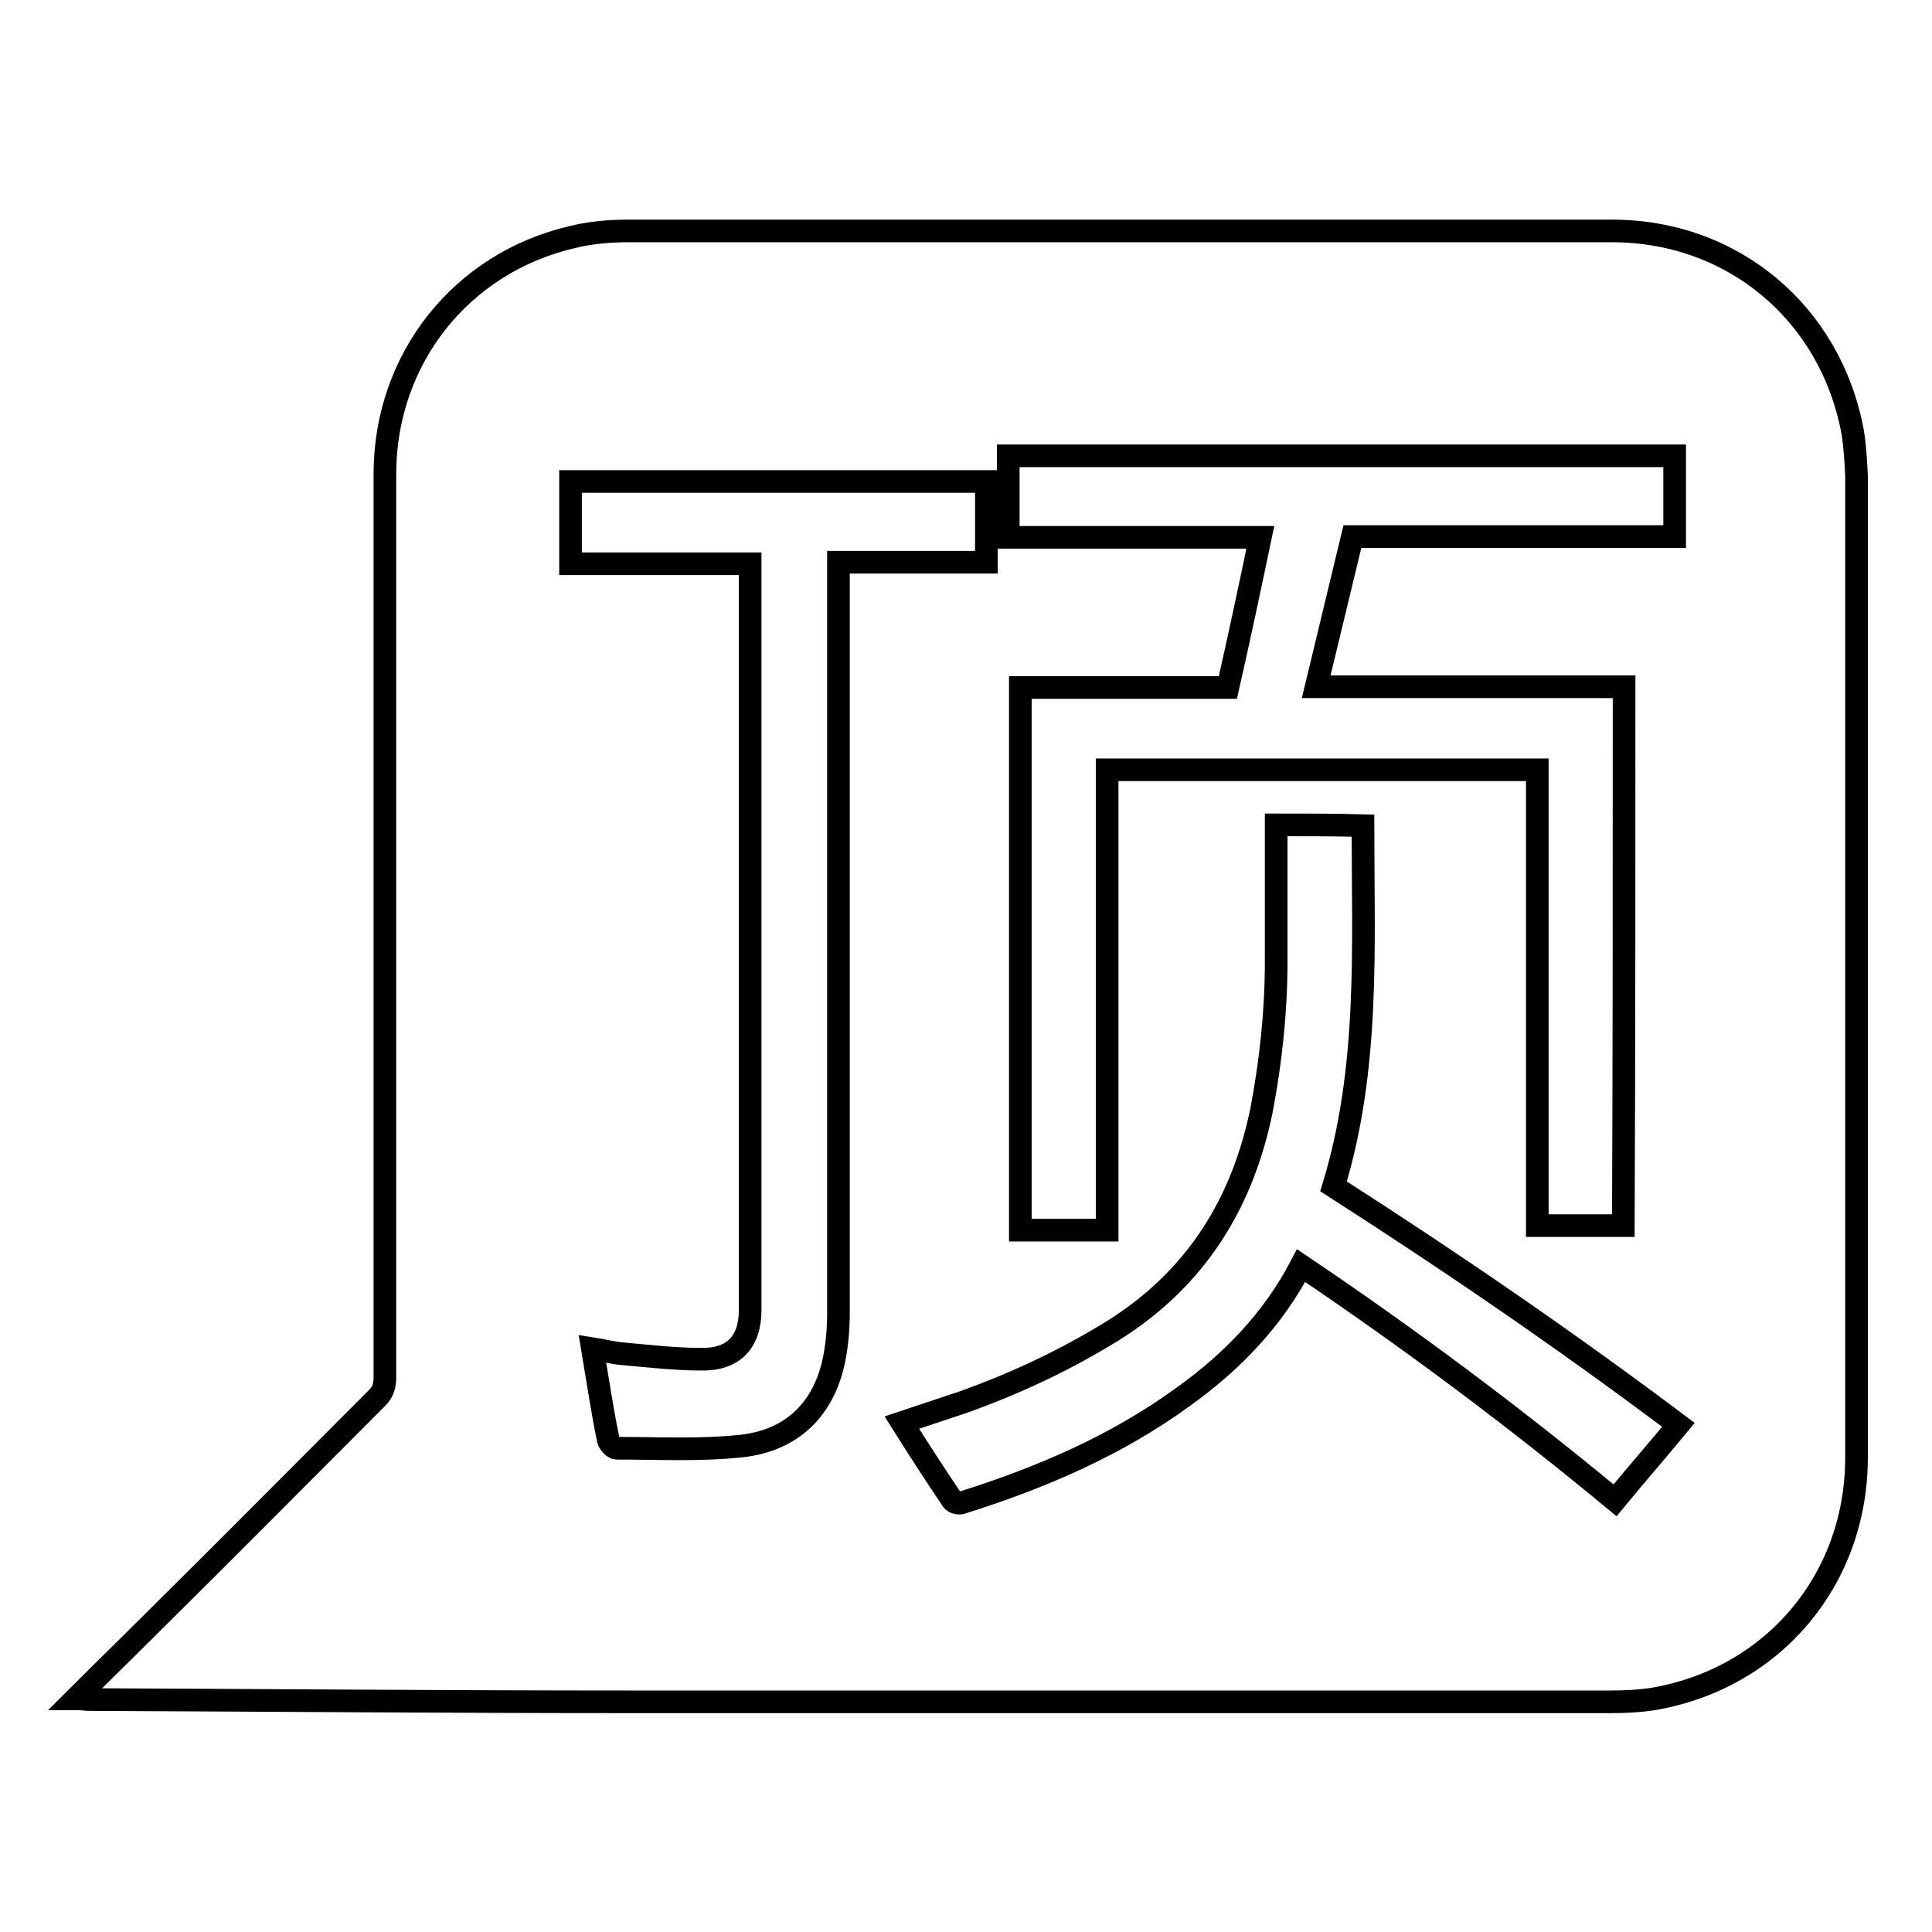
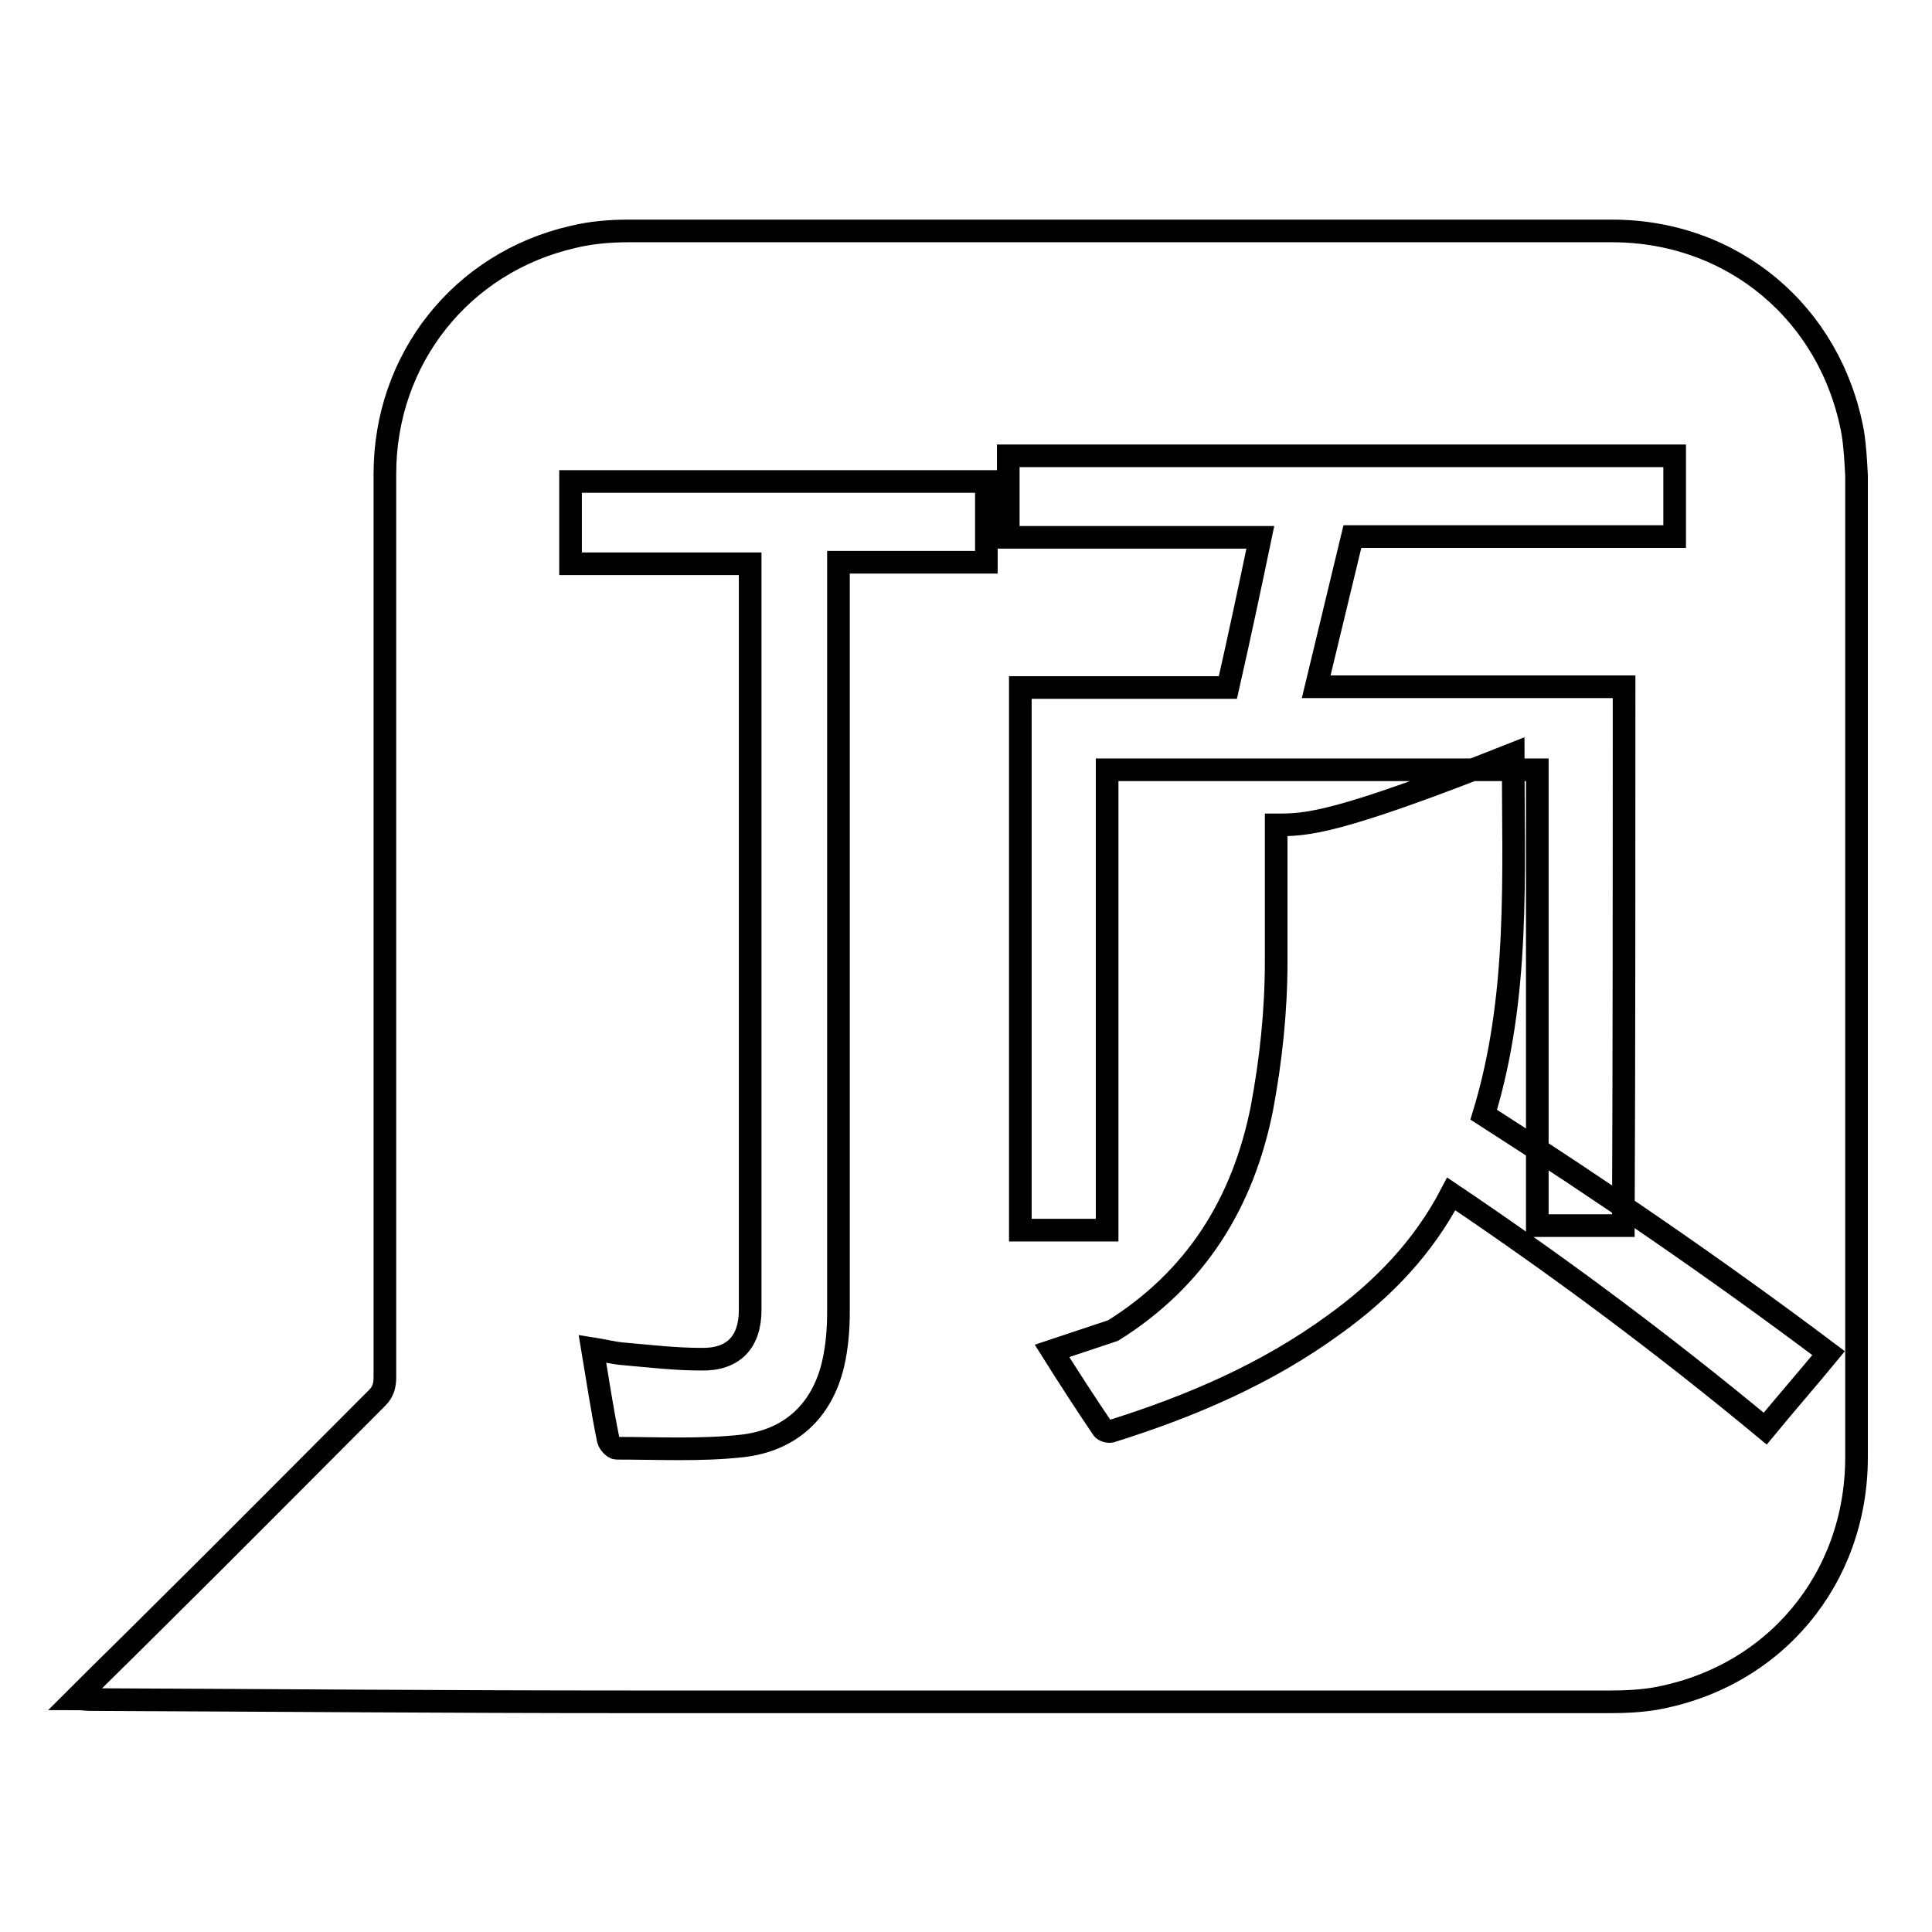
<svg xmlns="http://www.w3.org/2000/svg" version="1.1" x="0px" y="0px" viewBox="0 0 256 256" enable-background="new 0 0 256 256" xml:space="preserve">
  <g>
    <g>
-       <path stroke-width="3" fill-opacity="0" stroke="#000000" d="M10,225.1c3.8-3.8,7.3-7.2,10.8-10.7c9.8-9.7,19.5-19.5,29.2-29.2c0.8-0.8,1-1.7,1-2.7c0-39.9,0-79.8,0-119.7c0-15.2,10.1-28,24.9-31.4c2.4-0.6,5-0.8,7.4-0.8c43.5,0,86.9,0,130.3,0c16,0,29,10.9,31.9,26.7c0.3,1.9,0.4,3.8,0.5,5.7c0,43.4,0,86.8,0,130.1c0,16.1-10.9,29.2-26.8,32c-1.9,0.3-3.8,0.4-5.7,0.4c-43.3,0-86.7,0-130,0c-23.9,0-47.8-0.2-71.7-0.3C11.4,225.2,11,225.1,10,225.1z M215.2,91c-13.6,0-27.1,0-40.8,0c1.6-6.7,3.2-13.2,4.8-19.9c14.3,0,28.5,0,42.7,0c0-3.7,0-7.2,0-10.7c-29.5,0-58.9,0-88.3,0c0,3.6,0,7.1,0,10.8c11.1,0,22.2,0,33.4,0c-1.4,6.7-2.8,13.3-4.3,19.9c-9.3,0-18.4,0-27.5,0c0,24.1,0,47.9,0,71.9c3.8,0,7.6,0,11.5,0c0-20.4,0-40.6,0-61c19,0,37.9,0,57,0c0,20.2,0,40.2,0,60.4c3.9,0,7.6,0,11.4,0C215.2,138.6,215.2,114.9,215.2,91z M75.6,74.7c7.9,0,15.8,0,23.8,0c0,0.6,0,1,0,1.4c0,32.5,0,65,0,97.5c0,4.2-2.2,6.6-6.5,6.5c-3.4,0-6.8-0.4-10.2-0.7c-1.4-0.1-2.9-0.5-4.2-0.7c0.7,4.2,1.3,8.2,2.1,12.1c0.1,0.4,0.7,1.1,1.1,1.1c5.5,0,11.1,0.3,16.6-0.3c6.3-0.7,10.6-4.5,12.1-10.9c0.5-2.2,0.7-4.5,0.7-6.8c0-32.4,0-64.8,0-97.2c0-0.7,0-1.3,0-2.2c6.6,0,13.1,0,19.6,0c0-3.7,0-7.2,0-10.7c-18.4,0-36.7,0-55.1,0C75.6,67.5,75.6,71,75.6,74.7z M169.1,109.3c0,0.7,0,1.3,0,1.9c0,5.4,0,10.8,0,16.2c0,6.6-0.7,13.1-1.9,19.5c-2.5,12.5-8.7,22.5-19.7,29.4c-6.3,3.9-12.9,7-19.9,9.5c-2.7,0.9-5.4,1.8-8.1,2.7c2.2,3.5,4.4,6.9,6.7,10.3c0.2,0.3,0.9,0.5,1.3,0.3c10.5-3.3,20.5-7.6,29.4-14.1c6.4-4.6,11.8-10.2,15.5-17.3c14.4,9.7,28.2,20,41.6,31.1c2.8-3.4,5.6-6.6,8.4-10c-14.9-11.2-30.1-21.6-45.7-31.6c4.8-15.7,3.9-31.7,3.9-47.8C176.8,109.3,173.1,109.3,169.1,109.3z" />
+       <path stroke-width="3" fill-opacity="0" stroke="#000000" d="M10,225.1c3.8-3.8,7.3-7.2,10.8-10.7c9.8-9.7,19.5-19.5,29.2-29.2c0.8-0.8,1-1.7,1-2.7c0-39.9,0-79.8,0-119.7c0-15.2,10.1-28,24.9-31.4c2.4-0.6,5-0.8,7.4-0.8c43.5,0,86.9,0,130.3,0c16,0,29,10.9,31.9,26.7c0.3,1.9,0.4,3.8,0.5,5.7c0,43.4,0,86.8,0,130.1c0,16.1-10.9,29.2-26.8,32c-1.9,0.3-3.8,0.4-5.7,0.4c-43.3,0-86.7,0-130,0c-23.9,0-47.8-0.2-71.7-0.3C11.4,225.2,11,225.1,10,225.1z M215.2,91c-13.6,0-27.1,0-40.8,0c1.6-6.7,3.2-13.2,4.8-19.9c14.3,0,28.5,0,42.7,0c0-3.7,0-7.2,0-10.7c-29.5,0-58.9,0-88.3,0c0,3.6,0,7.1,0,10.8c11.1,0,22.2,0,33.4,0c-1.4,6.7-2.8,13.3-4.3,19.9c-9.3,0-18.4,0-27.5,0c0,24.1,0,47.9,0,71.9c3.8,0,7.6,0,11.5,0c0-20.4,0-40.6,0-61c19,0,37.9,0,57,0c0,20.2,0,40.2,0,60.4c3.9,0,7.6,0,11.4,0C215.2,138.6,215.2,114.9,215.2,91z M75.6,74.7c7.9,0,15.8,0,23.8,0c0,0.6,0,1,0,1.4c0,32.5,0,65,0,97.5c0,4.2-2.2,6.6-6.5,6.5c-3.4,0-6.8-0.4-10.2-0.7c-1.4-0.1-2.9-0.5-4.2-0.7c0.7,4.2,1.3,8.2,2.1,12.1c0.1,0.4,0.7,1.1,1.1,1.1c5.5,0,11.1,0.3,16.6-0.3c6.3-0.7,10.6-4.5,12.1-10.9c0.5-2.2,0.7-4.5,0.7-6.8c0-32.4,0-64.8,0-97.2c0-0.7,0-1.3,0-2.2c6.6,0,13.1,0,19.6,0c0-3.7,0-7.2,0-10.7c-18.4,0-36.7,0-55.1,0C75.6,67.5,75.6,71,75.6,74.7z M169.1,109.3c0,0.7,0,1.3,0,1.9c0,5.4,0,10.8,0,16.2c0,6.6-0.7,13.1-1.9,19.5c-2.5,12.5-8.7,22.5-19.7,29.4c-2.7,0.9-5.4,1.8-8.1,2.7c2.2,3.5,4.4,6.9,6.7,10.3c0.2,0.3,0.9,0.5,1.3,0.3c10.5-3.3,20.5-7.6,29.4-14.1c6.4-4.6,11.8-10.2,15.5-17.3c14.4,9.7,28.2,20,41.6,31.1c2.8-3.4,5.6-6.6,8.4-10c-14.9-11.2-30.1-21.6-45.7-31.6c4.8-15.7,3.9-31.7,3.9-47.8C176.8,109.3,173.1,109.3,169.1,109.3z" />
    </g>
  </g>
</svg>